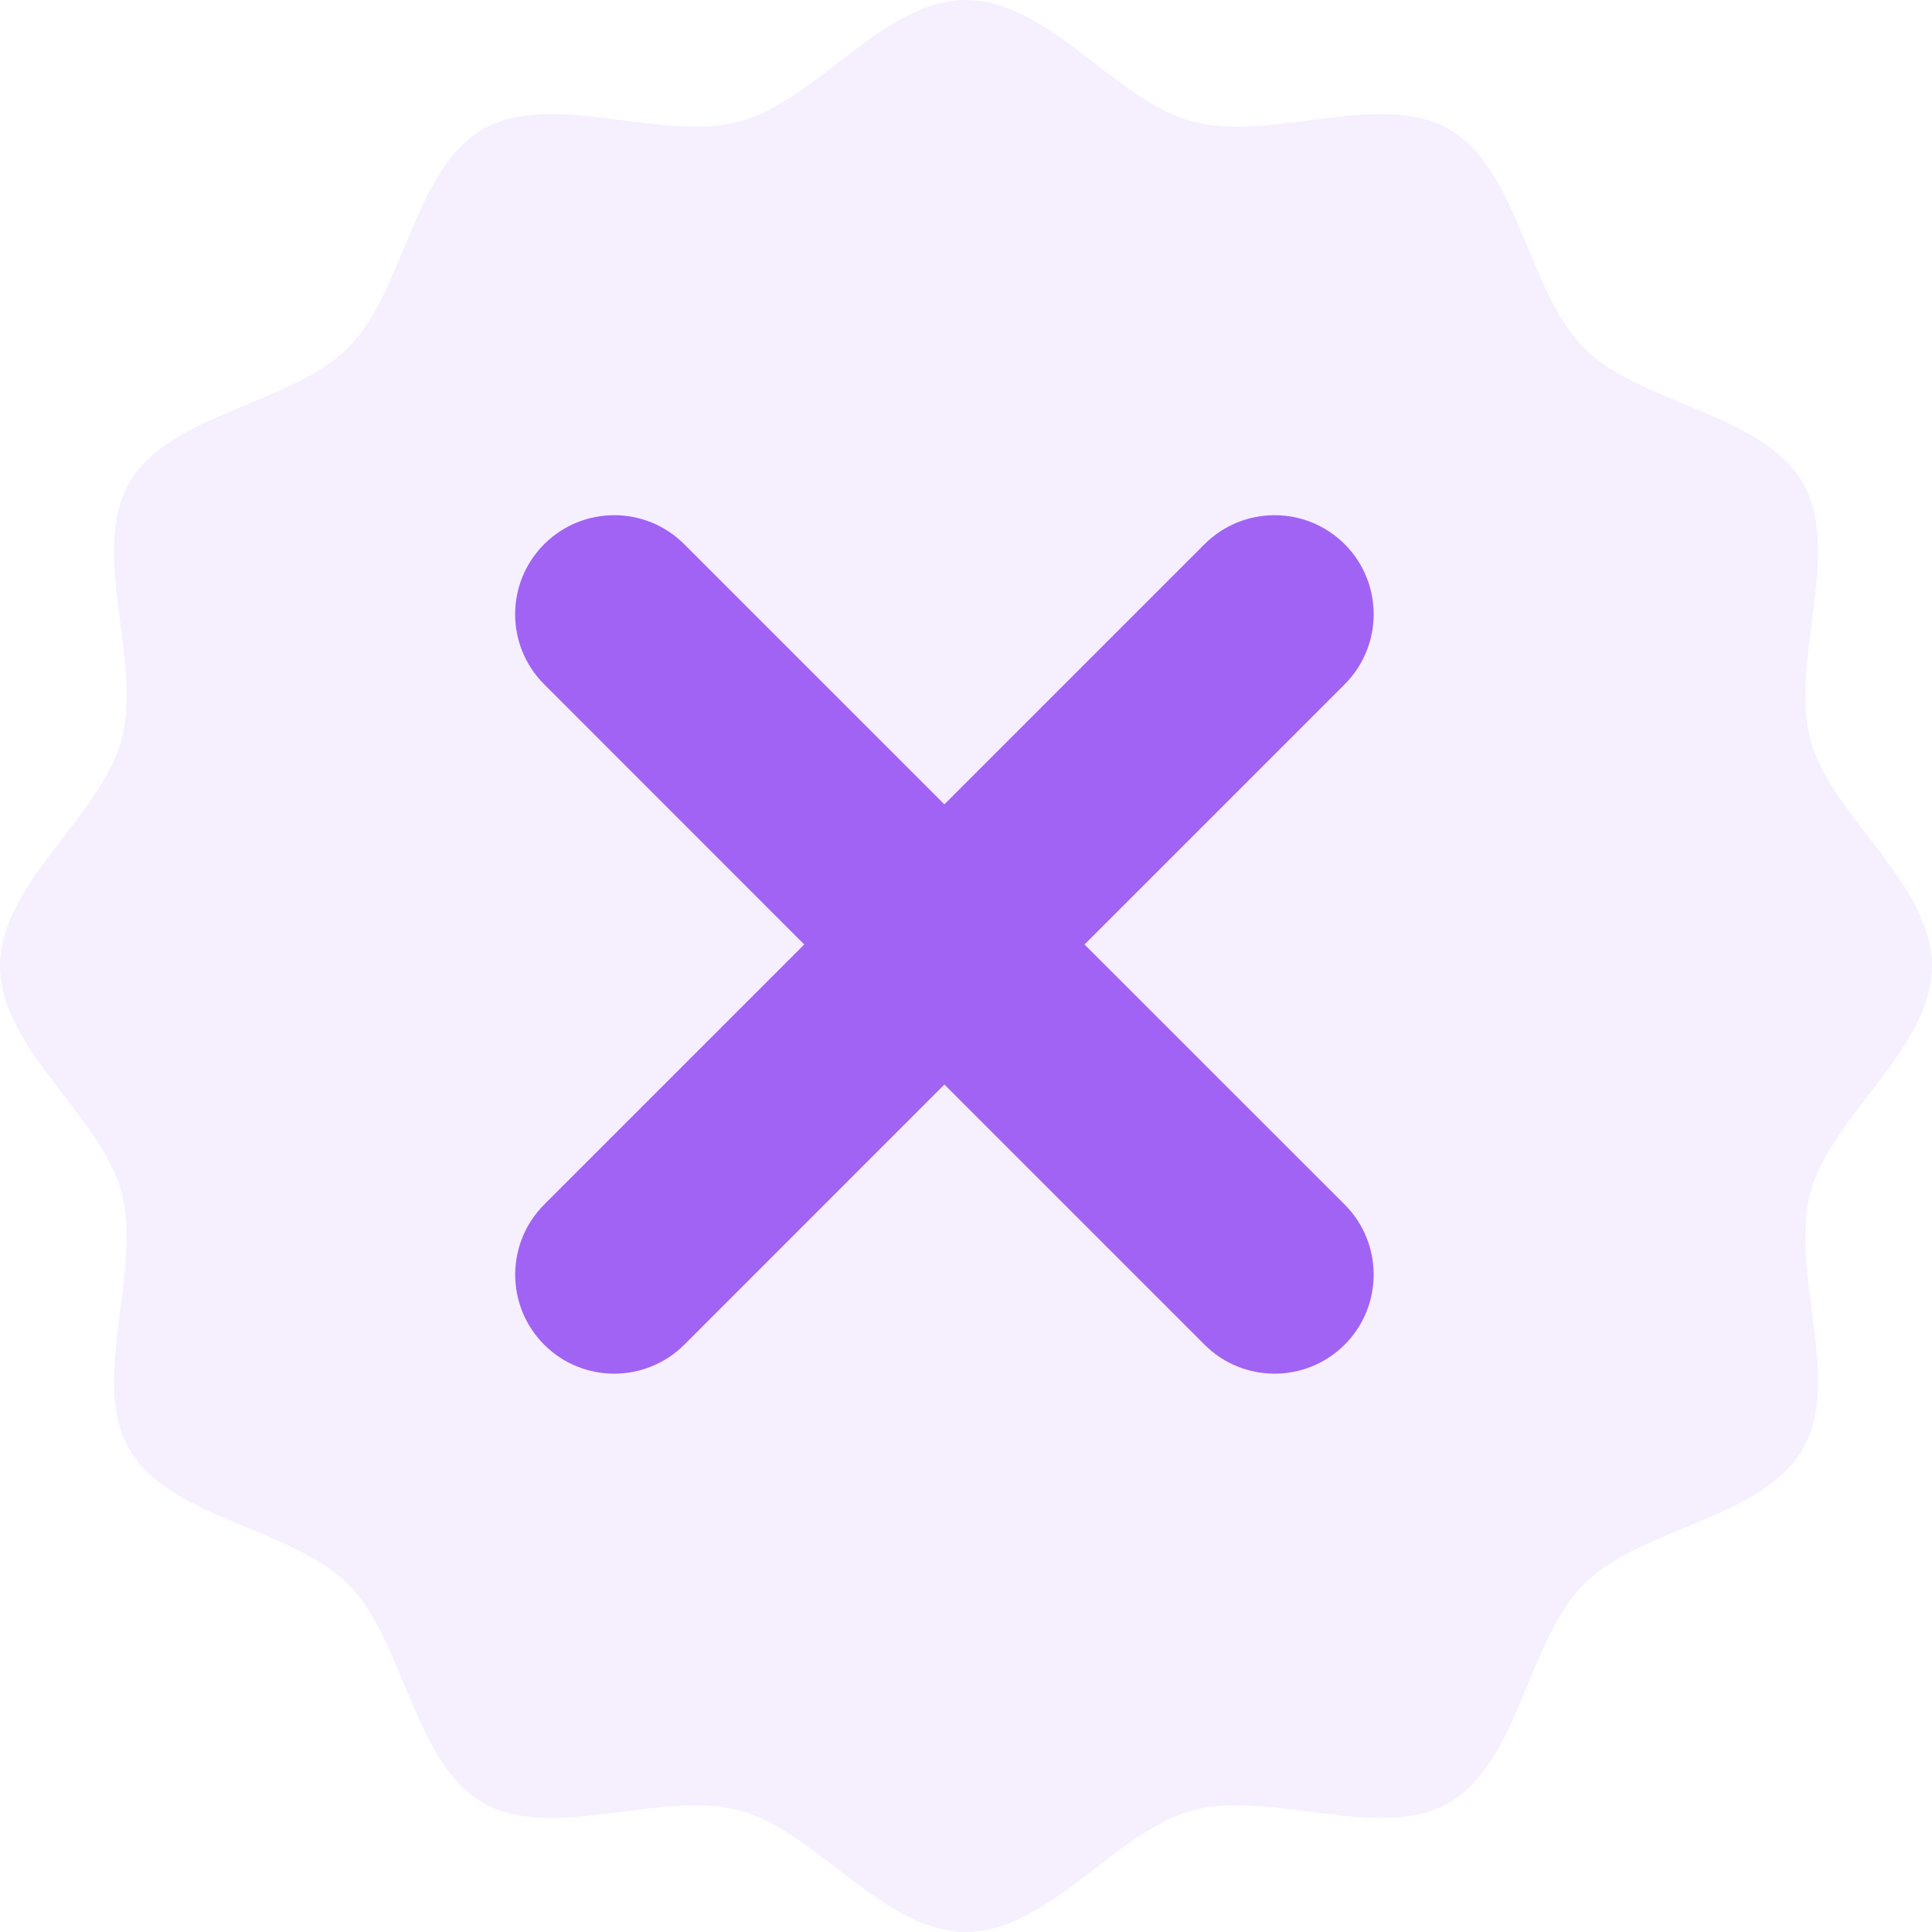
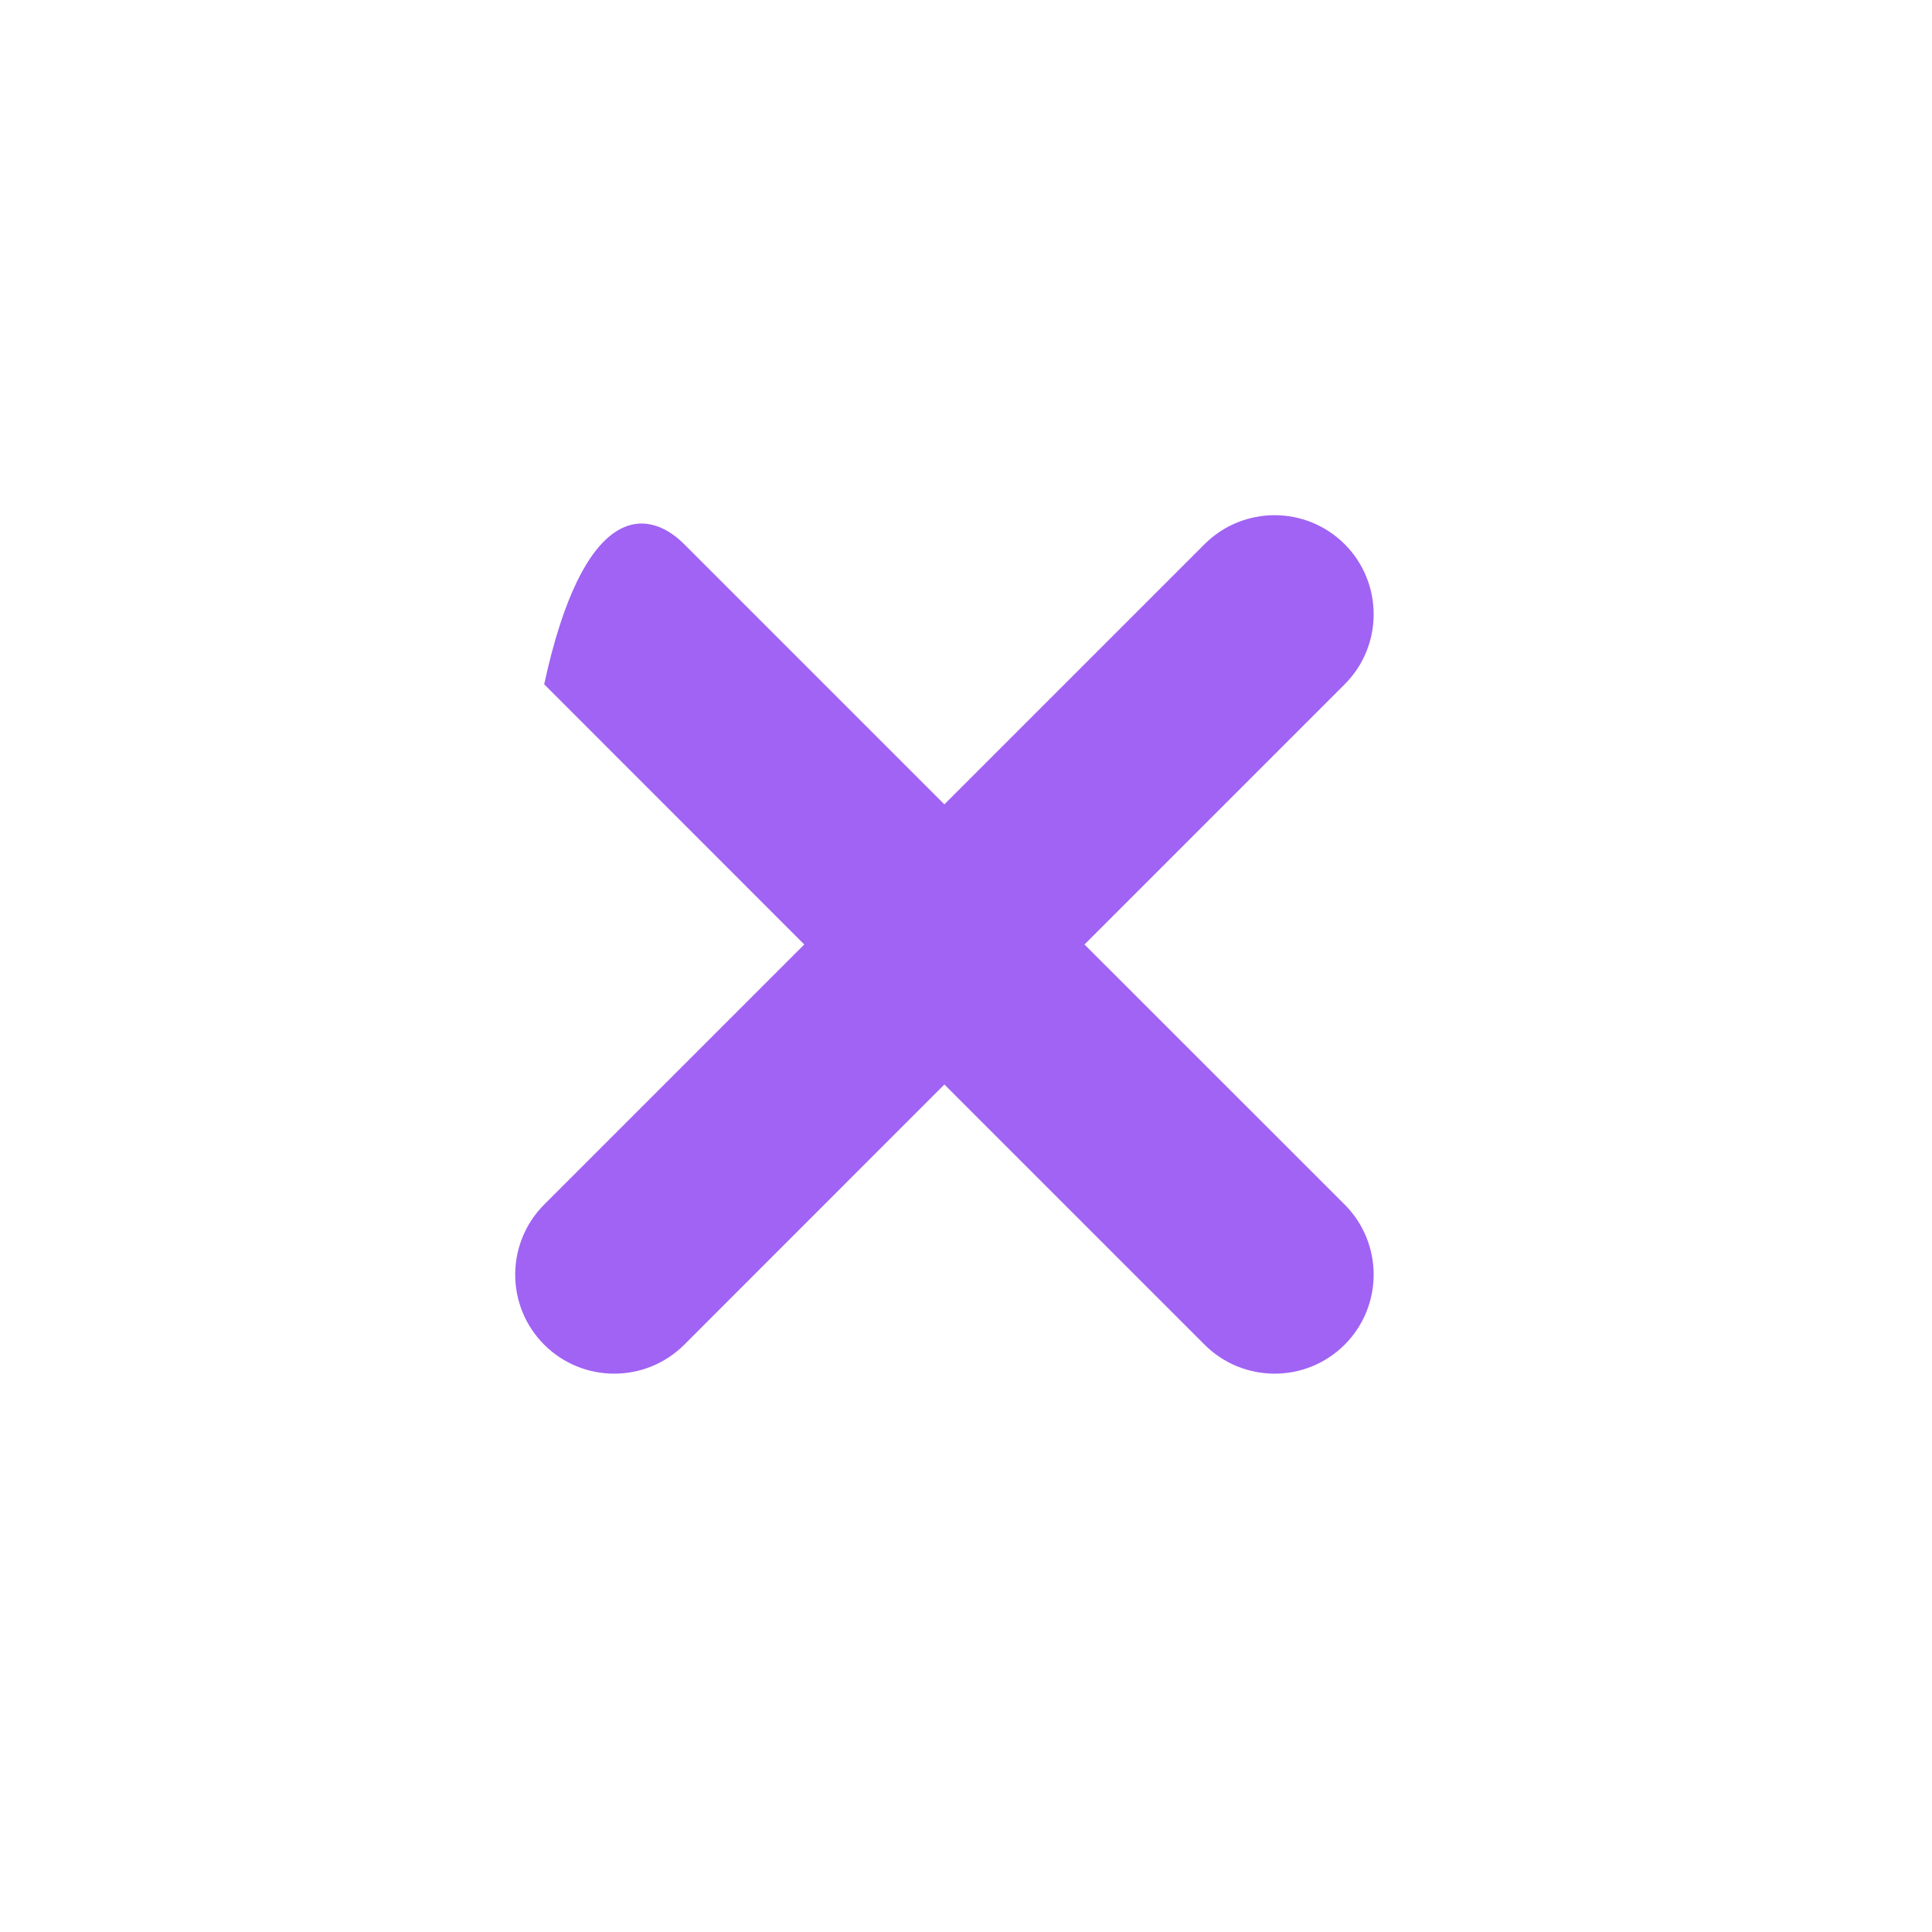
<svg xmlns="http://www.w3.org/2000/svg" width="21" height="21" viewBox="0 0 21 21" fill="none">
-   <path opacity="0.1" d="M21 10.5C21 11.396 19.899 12.134 19.679 12.96C19.451 13.815 20.027 15.005 19.595 15.752C19.155 16.511 17.834 16.602 17.218 17.218C16.602 17.834 16.511 19.155 15.752 19.595C15.005 20.027 13.815 19.451 12.96 19.679C12.134 19.899 11.396 21 10.5 21C9.604 21 8.866 19.899 8.04 19.679C7.186 19.451 5.995 20.027 5.248 19.595C4.489 19.155 4.398 17.834 3.782 17.218C3.166 16.602 1.845 16.511 1.405 15.752C0.973 15.005 1.549 13.815 1.321 12.96C1.101 12.134 0 11.396 0 10.5C0 9.604 1.101 8.866 1.321 8.04C1.549 7.186 0.973 5.995 1.405 5.248C1.845 4.489 3.166 4.398 3.782 3.782C4.398 3.166 4.489 1.845 5.248 1.405C5.995 0.973 7.186 1.549 8.04 1.321C8.866 1.101 9.604 0 10.5 0C11.396 0 12.134 1.101 12.96 1.321C13.815 1.549 15.005 0.973 15.752 1.405C16.511 1.845 16.602 3.166 17.218 3.782C17.834 4.398 19.155 4.489 19.595 5.248C20.027 5.995 19.451 7.186 19.679 8.04C19.899 8.866 21 9.604 21 10.5Z" fill="#a063f3" />
-   <path d="M14.616 7.438L11.788 10.266L14.616 13.093C15.036 13.514 15.036 14.195 14.616 14.616C14.405 14.826 14.13 14.931 13.855 14.931C13.579 14.931 13.303 14.826 13.093 14.616L10.265 11.788L7.438 14.616C7.227 14.826 6.952 14.931 6.676 14.931C6.401 14.931 6.125 14.826 5.915 14.616C5.495 14.196 5.495 13.514 5.915 13.093L8.742 10.266L5.915 7.438C5.494 7.018 5.494 6.336 5.915 5.915C6.336 5.495 7.017 5.495 7.437 5.915L10.265 8.743L13.093 5.915C13.514 5.495 14.195 5.495 14.616 5.915C15.036 6.336 15.036 7.018 14.616 7.438Z" fill="#a063f3" />
+   <path d="M14.616 7.438L11.788 10.266L14.616 13.093C15.036 13.514 15.036 14.195 14.616 14.616C14.405 14.826 14.13 14.931 13.855 14.931C13.579 14.931 13.303 14.826 13.093 14.616L10.265 11.788L7.438 14.616C7.227 14.826 6.952 14.931 6.676 14.931C6.401 14.931 6.125 14.826 5.915 14.616C5.495 14.196 5.495 13.514 5.915 13.093L8.742 10.266L5.915 7.438C6.336 5.495 7.017 5.495 7.437 5.915L10.265 8.743L13.093 5.915C13.514 5.495 14.195 5.495 14.616 5.915C15.036 6.336 15.036 7.018 14.616 7.438Z" fill="#a063f3" />
</svg>